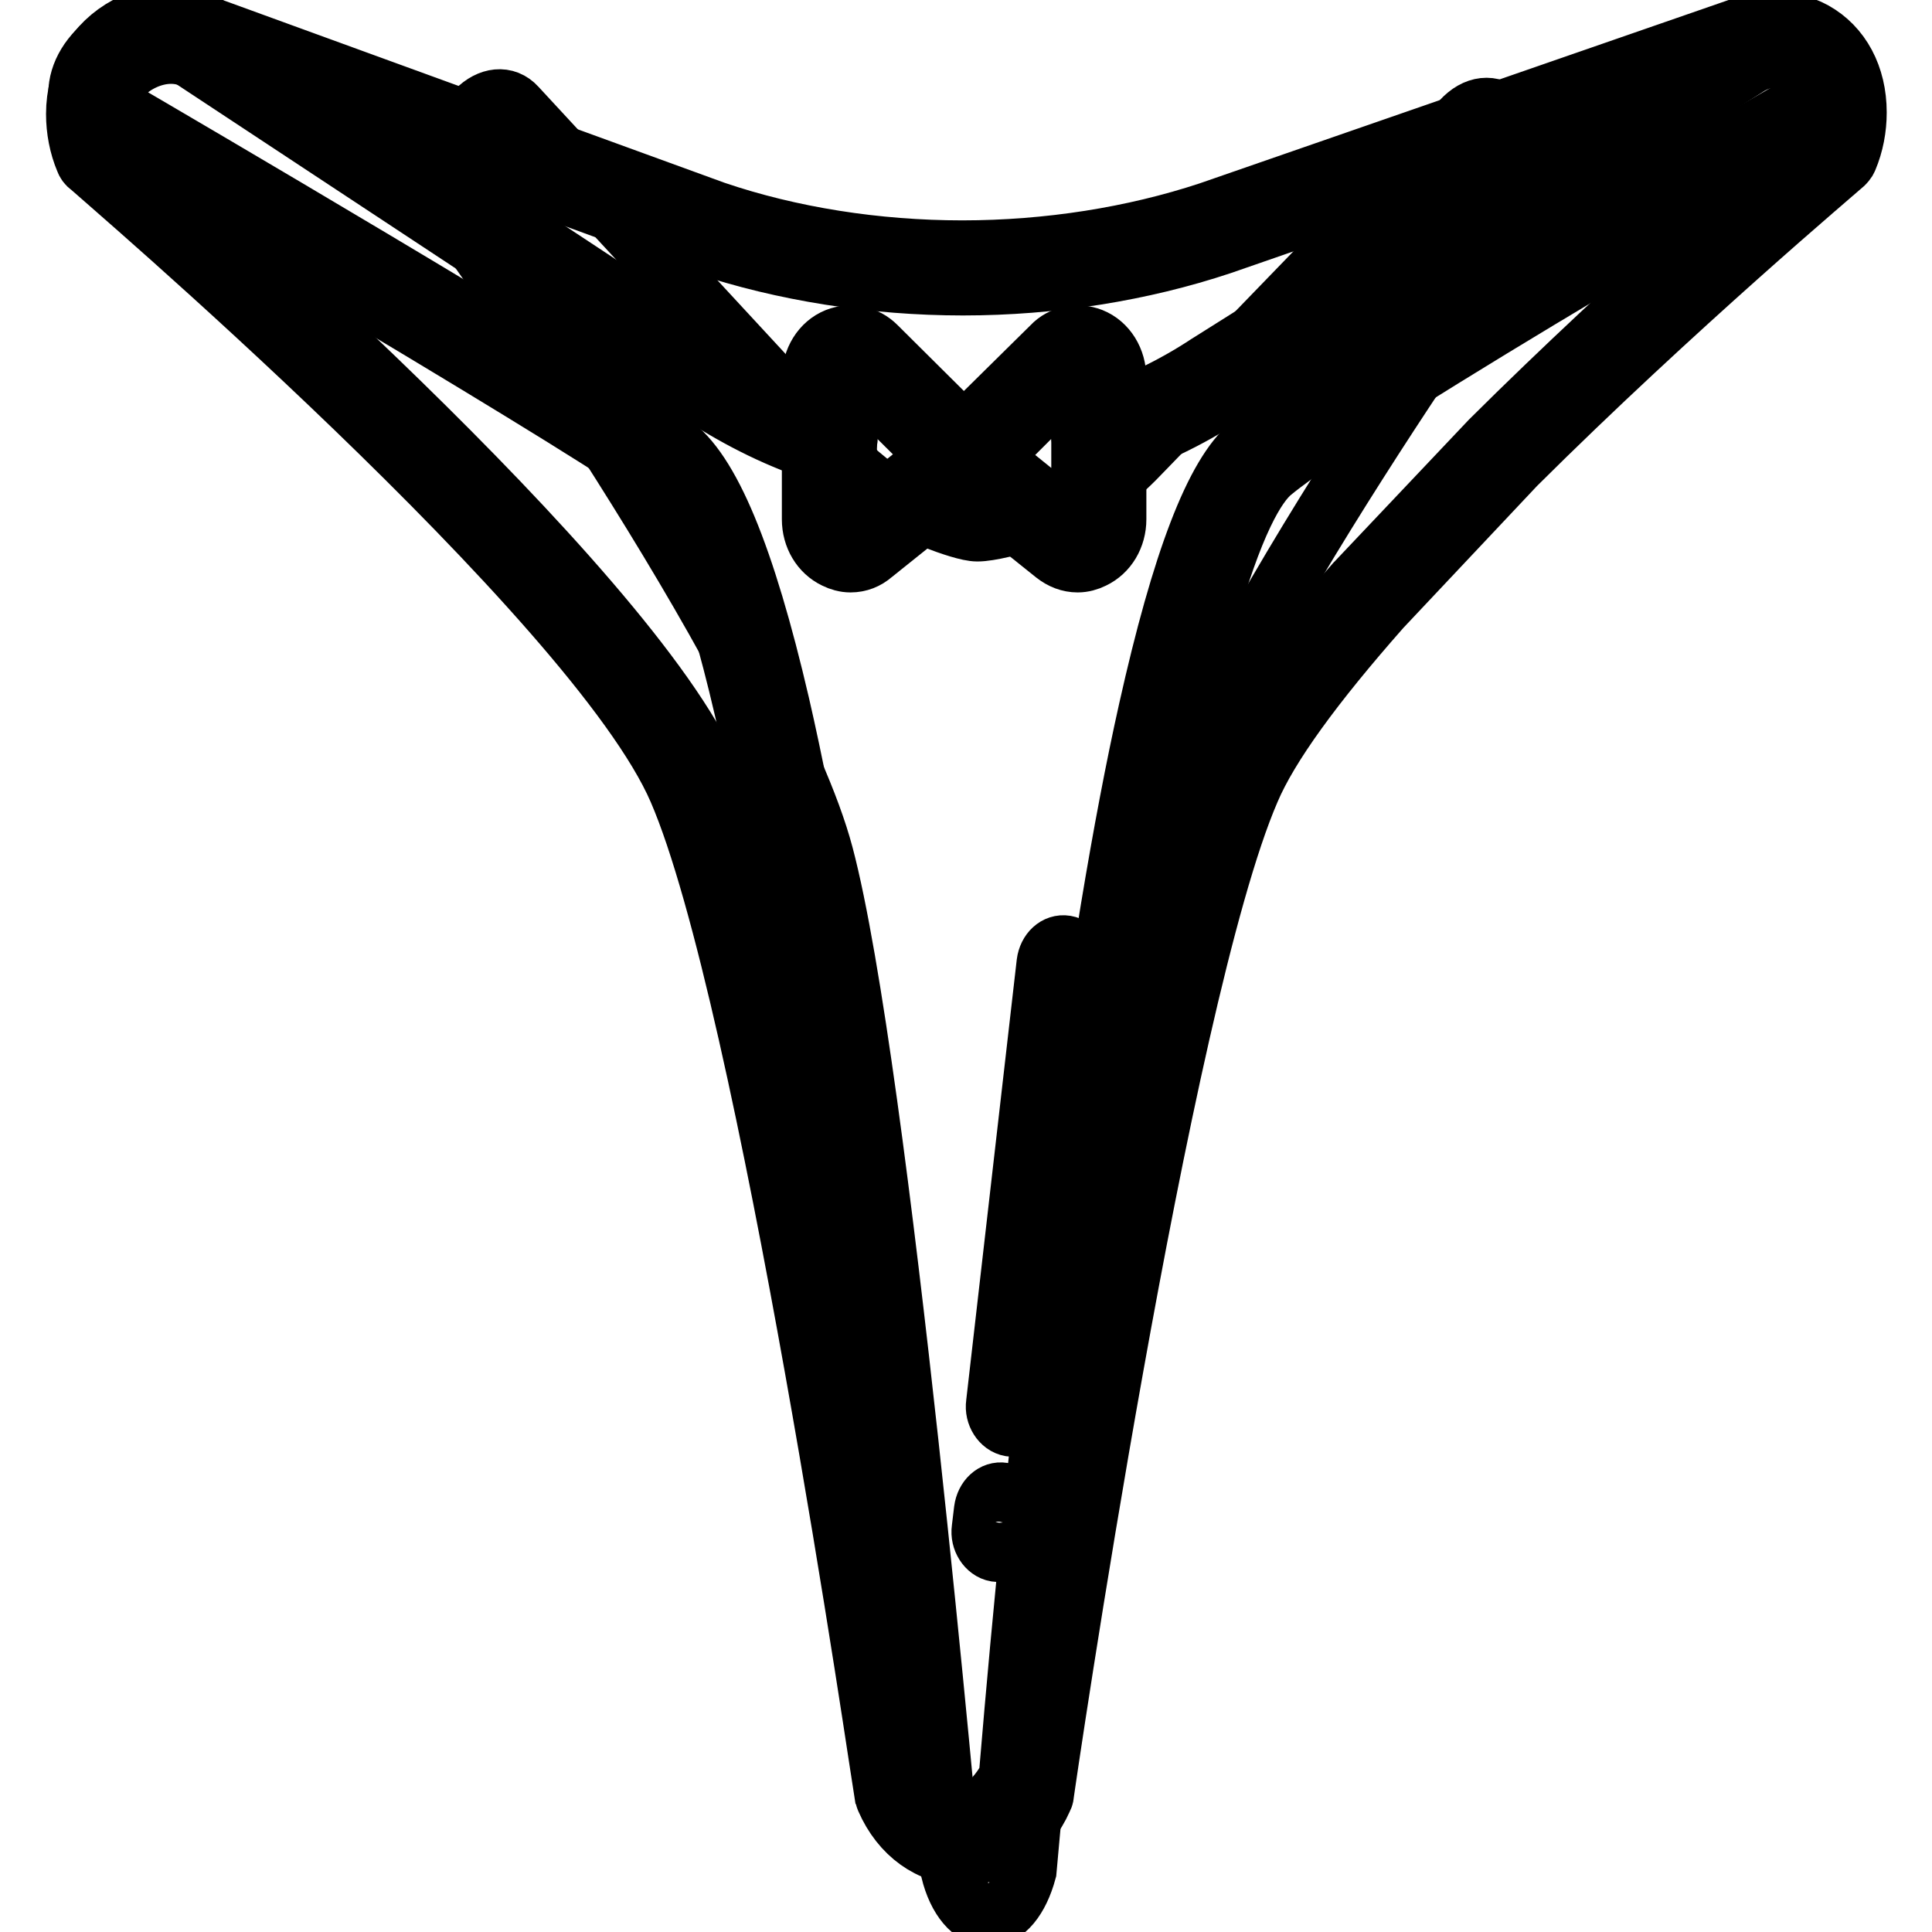
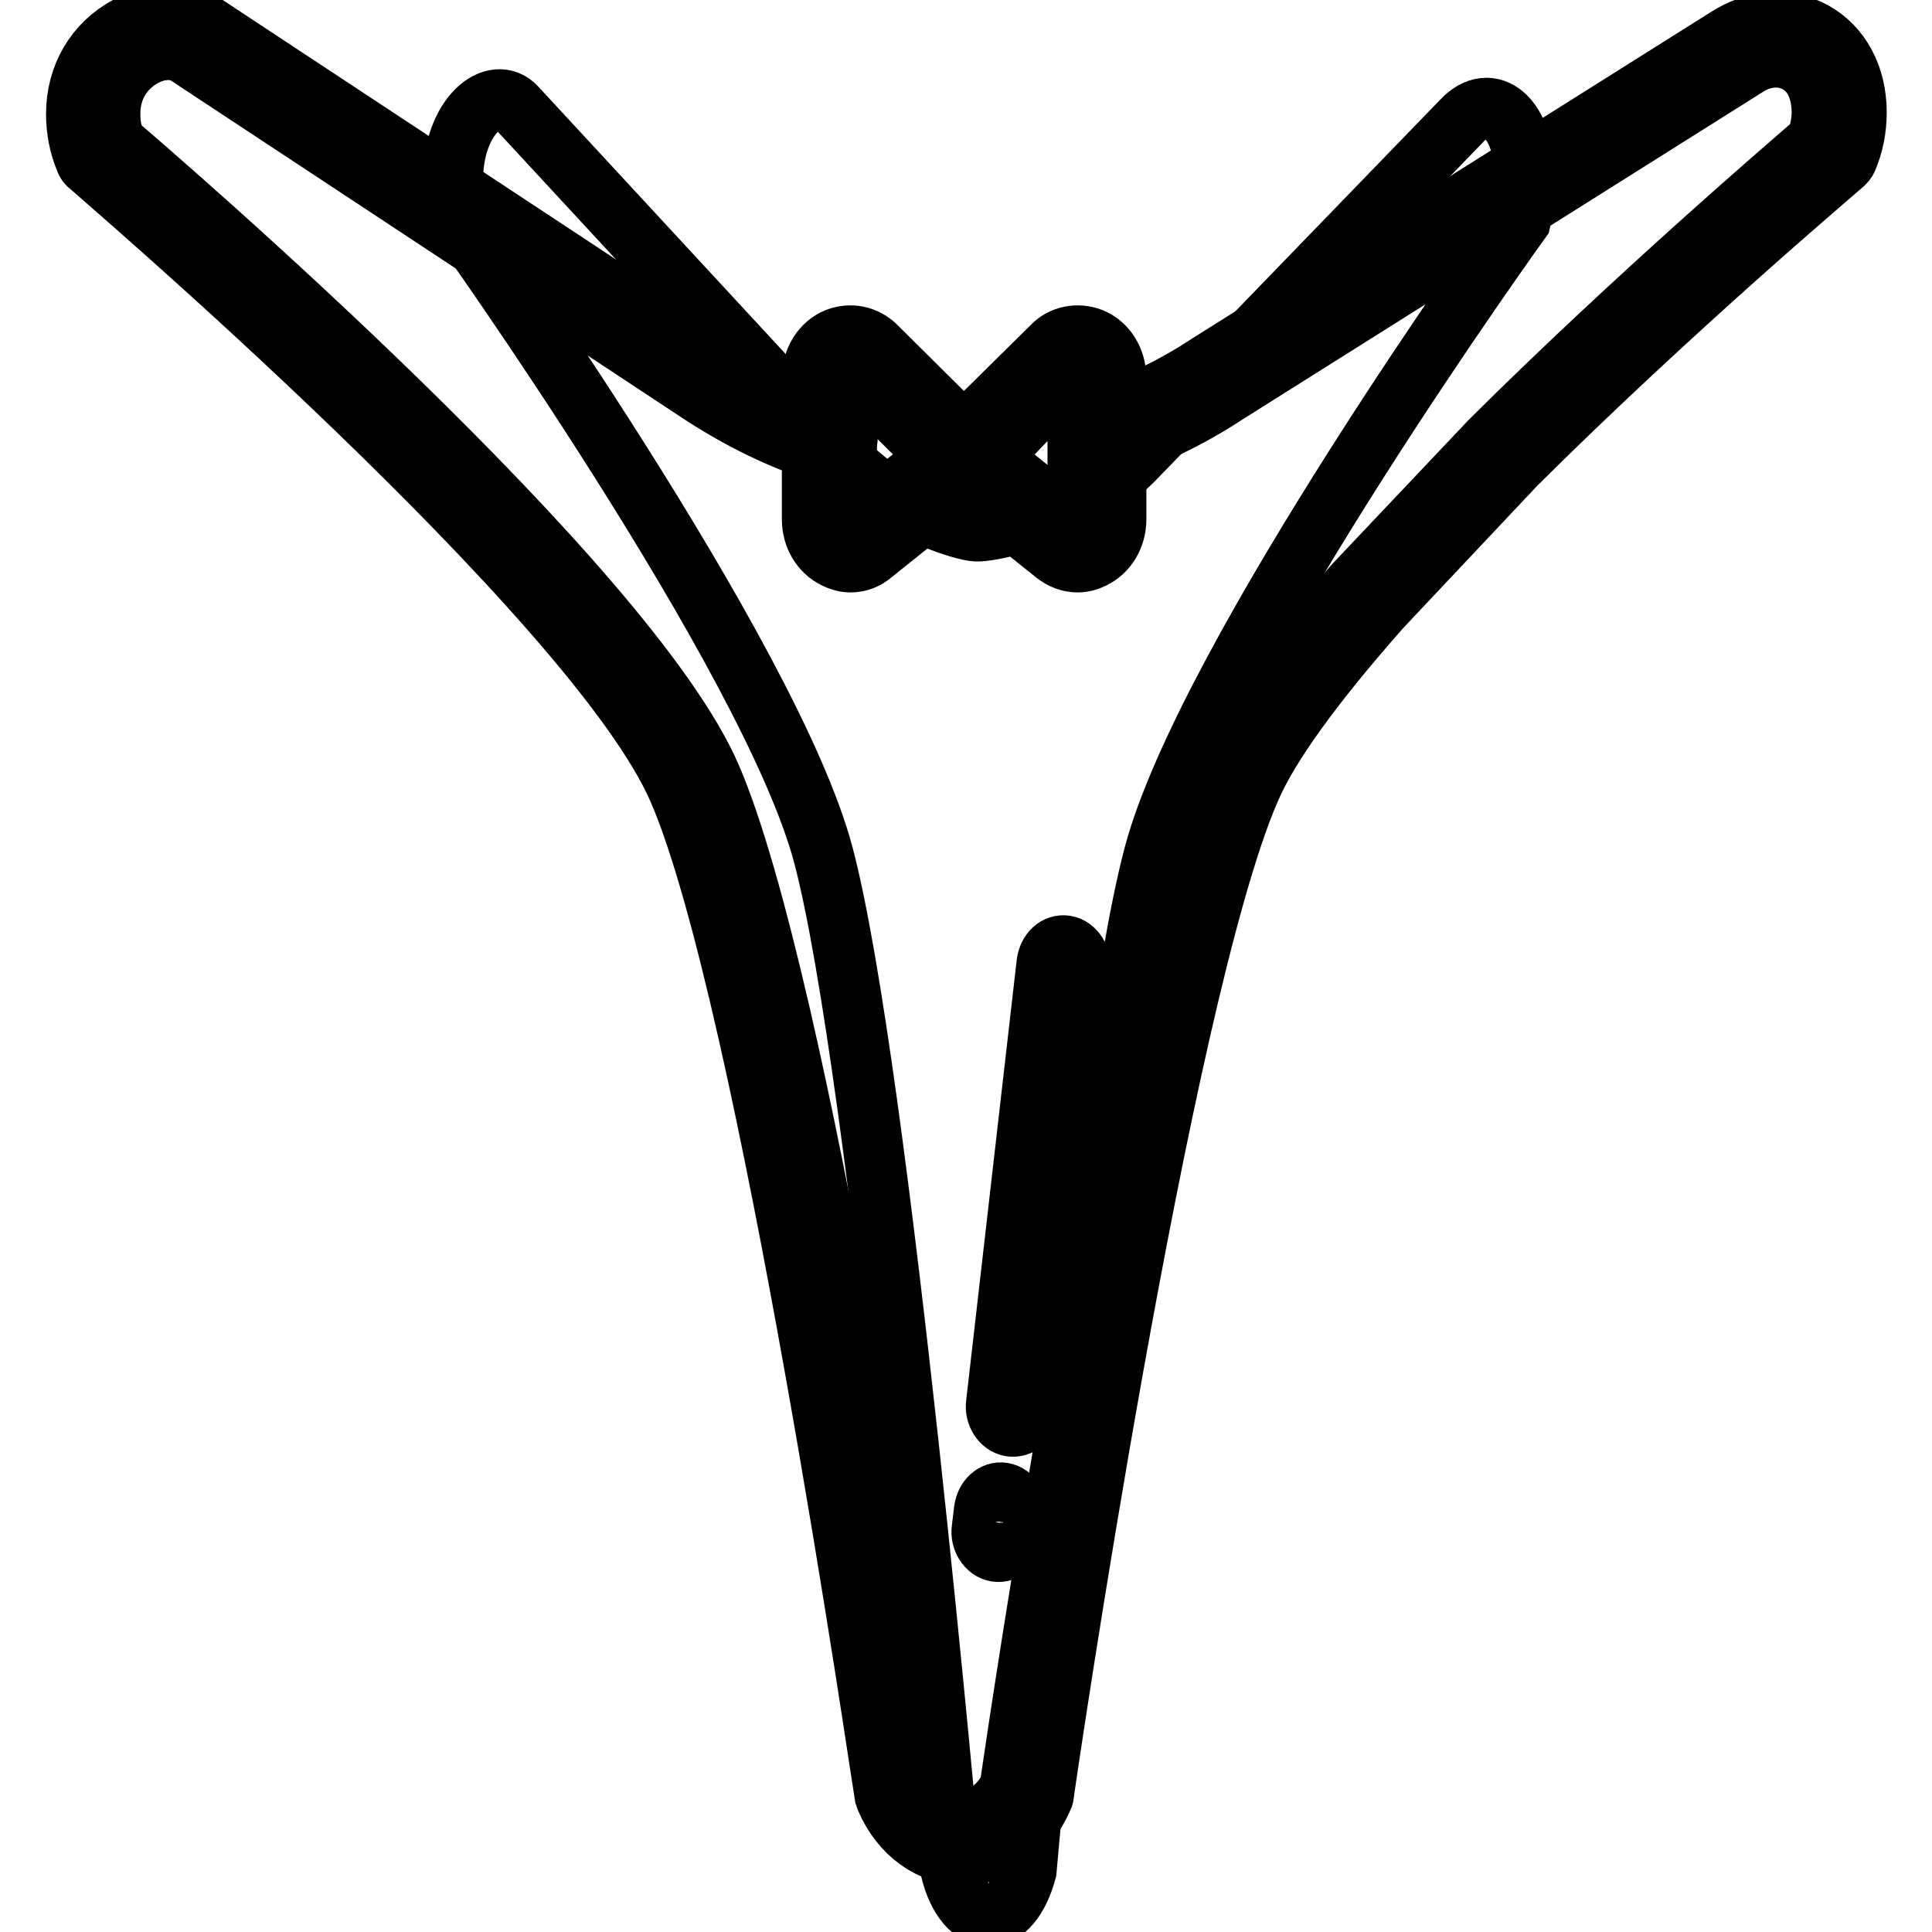
<svg xmlns="http://www.w3.org/2000/svg" version="1.1" x="0px" y="0px" viewBox="0 0 256 256" enable-background="new 0 0 256 256" xml:space="preserve">
  <g>
    <path stroke-width="8" fill-opacity="0" stroke="#000000" d="M141.8,67.2c3.3-1.7,6.6-4.3,9.6-7.5L193.7,16c3.8-4.1,8.4-0.5,8.4,8v0c0,1.8-0.2,3.5-0.6,5.2 c0,0-41.6,57.7-48.6,84.1c-7.5,28.2-16.9,134.6-16.9,134.6c-1,3.7-2.9,6-5,6c-2.1,0-4.1-2.3-5-6c0,0-9.4-106.3-16.9-134.6 c-7-26.4-48.3-84.1-48.3-84.1C60.2,27.5,60,25.8,60,24c0-8.8,5.6-12.9,8.4-9.8l41.9,45.3c3.1,3.3,6.4,5.9,9.7,7.7 c0,0,7.2,3.2,9.5,3.2C132.7,70.4,141.8,67.2,141.8,67.2L141.8,67.2z" />
    <path stroke-width="8" fill-opacity="0" stroke="#000000" d="M127.7,245.8c-4.4,0-8.3-2.8-10.3-7.4c-0.1-0.2-0.1-0.4-0.2-0.6c-0.2-1.1-15.4-105.6-27.3-133.1 C78.9,79.2,12.5,22.6,11.9,22c-0.3-0.2-0.5-0.5-0.6-0.8c-0.8-1.9-1.2-4-1.2-6.1c0-5,2.5-9.3,6.8-11.6c3.6-1.9,7.6-2,10.5-0.1 l68.2,45c4.7,3.1,9.8,5.6,15.1,7.3c1.2,0.4,1.9,1.7,1.5,2.9c-0.4,1.2-1.7,1.9-2.9,1.5l0,0c-5.8-1.8-11.2-4.5-16.3-7.8l-68.2-45 C23.3,6.3,21,6.4,19,7.5c-1.3,0.7-4.4,2.9-4.4,7.6c0,1.3,0.2,2.6,0.7,3.8c6.3,5.4,67.8,58.4,78.9,84 c11.9,27.5,26.5,126.4,27.6,133.9c1.3,2.7,3.5,4.3,6,4.3c2.4,0,4.7-1.7,6-4.3c1.1-7.6,15.7-106.4,27.6-134 c2.8-6.4,8.9-14.9,18.2-25.5l0.1-0.1l17.8-18.8l0,0c19.4-19.3,40-36.9,43.2-39.7c0.4-1.2,0.7-2.5,0.7-3.8v0c0-3.1-1.2-5.5-3.3-6.6 c-2-1.1-4.6-0.9-6.8,0.6l0,0l-68.8,43.3c-5,3.3-10.5,5.9-16.2,7.7c-1.2,0.4-2.5-0.3-2.9-1.5s0.3-2.5,1.5-2.9l0,0 c5.3-1.7,10.4-4.1,15.1-7.2l0,0l68.8-43.3c3.7-2.4,8-2.7,11.5-0.8c3.6,2,5.7,5.9,5.7,10.7v0c0,2.1-0.4,4.2-1.2,6.1 c-0.1,0.3-0.4,0.6-0.6,0.8c-0.2,0.2-22.5,19-43.4,39.8L183,80.5c-9,10.2-14.9,18.3-17.4,24.2c-11.9,27.5-27.2,132.1-27.3,133.1 c0,0.2-0.1,0.4-0.2,0.6C136.1,242.9,132.1,245.8,127.7,245.8L127.7,245.8z" />
-     <path stroke-width="8" fill-opacity="0" stroke="#000000" d="M127.8,63H127l0.1-4.6h0.7L127.8,63z" />
-     <path stroke-width="8" fill-opacity="0" stroke="#000000" d="M127.5,245.7c-4.7,0-9.4-5.3-10.2-9.6l0-0.2c0-0.4-3.1-40.7-8.5-82.2c-9.5-72.2-18.2-88.1-22.6-91.1 c-13.6-9.4-73.1-44.2-73.7-44.5l-0.3-0.2l-0.3-0.3c-1.5-1.8-1.5-5.1-1.5-5.2c0-2.6,1.6-5.3,4.4-7.2c3.5-2.6,8-3.3,11.8-2h0L94.7,28 c10,3.4,21.4,5.2,32.8,5.2c11.4,0,22.7-1.8,32.7-5.1l70.1-24.3c3.8-1.3,7.9-0.8,11,1.4c2.4,1.7,3.8,4.2,3.8,6.9 c0,1.5-0.6,3-1.6,4.1l-0.3,0.3l-0.3,0.2c-0.6,0.4-61.5,35.2-74.4,45.8c-4.1,3.4-12.3,19.8-21.7,91.8c-5.4,41.3-8.6,81.3-8.6,81.7 l0,0.2l-0.1,0.2C137.3,239.6,132.3,245.7,127.5,245.7L127.5,245.7z M121.8,235.4c0.5,2.5,3.6,5.7,5.7,5.7c2,0,5.5-3.8,6.2-5.8 c0.3-3.4,3.4-41.9,8.6-81.6c3.2-24.4,6.5-44.4,9.9-59.6c4.4-19.7,8.8-31.2,13.5-35.1c12.7-10.5,68.8-42.7,74.6-46 c0.2-0.3,0.3-0.6,0.3-0.9c0-1.1-0.7-2.3-1.9-3.2c-1.8-1.3-4.4-1.6-6.8-0.8l-70.1,24.3c-10.5,3.5-22.3,5.4-34.2,5.4 c-11.9,0-23.8-1.9-34.3-5.4l-0.1,0L25,7.5c-2.9-1-5.8,0.1-7.6,1.4c-1.5,1.1-2.4,2.5-2.4,3.5c0,0.7,0.1,1.4,0.4,2 c6.2,3.6,60.3,35.3,73.5,44.4c5.1,3.5,9.8,14.8,14.4,34.6c3.5,15.2,6.9,35.2,10.1,59.7C118.6,193.6,121.6,232.9,121.8,235.4 L121.8,235.4z" />
    <path stroke-width="8" fill-opacity="0" stroke="#000000" d="M112.7,74.5c-0.7,0-1.4-0.2-2-0.5c-1.9-0.9-3.1-2.9-3.1-5.2V50.1c0-2.4,1.3-4.5,3.3-5.3 c1.8-0.7,3.8-0.3,5.2,1.1l15.1,15l-15.6,12.5C114.8,74.1,113.8,74.5,112.7,74.5z M112.7,49c-0.1,0-0.5,0.3-0.5,1.1v18.7 c0,0.7,0.4,1.1,0.5,1.1c0,0,0.1,0,0.1-0.1l11.5-9.3l-11.5-11.4C112.8,49.1,112.8,49.1,112.7,49L112.7,49z" />
-     <path stroke-width="8" fill-opacity="0" stroke="#000000" d="M142.8,74.5c-1.1,0-2.1-0.4-3-1.1l-15.6-12.5l15.2-15c1.3-1.4,3.4-1.8,5.2-1.1c2,0.8,3.3,2.9,3.3,5.3v18.7 c0,2.3-1.2,4.3-3.1,5.2C144.2,74.3,143.5,74.5,142.8,74.5z M131.2,60.6l11.5,9.3c0,0,0.1,0,0.1,0.1c0.1,0,0.5-0.3,0.5-1.1V50.1 c0-0.7-0.4-1.1-0.5-1.1c-0.1,0-0.1,0.1-0.1,0.1L131.2,60.6z" />
+     <path stroke-width="8" fill-opacity="0" stroke="#000000" d="M142.8,74.5c-1.1,0-2.1-0.4-3-1.1l-15.6-12.5l15.2-15c1.3-1.4,3.4-1.8,5.2-1.1c2,0.8,3.3,2.9,3.3,5.3v18.7 c0,2.3-1.2,4.3-3.1,5.2C144.2,74.3,143.5,74.5,142.8,74.5z M131.2,60.6l11.5,9.3c0,0,0.1,0,0.1,0.1V50.1 c0-0.7-0.4-1.1-0.5-1.1c-0.1,0-0.1,0.1-0.1,0.1L131.2,60.6z" />
    <path stroke-width="8" fill-opacity="0" stroke="#000000" d="M133.9,189c-1.2-0.2-2.1-1.6-1.9-3l6.7-58.4c0.2-1.5,1.3-2.5,2.5-2.3c1.2,0.2,2.1,1.6,1.9,3l-6.7,58.4 C136.3,188.2,135.2,189.2,133.9,189z M132,205.6c-1.2-0.2-2.1-1.6-1.9-3l0.3-2.5c0.2-1.5,1.3-2.5,2.5-2.3c1.2,0.2,2.1,1.6,1.9,3 l-0.3,2.5C134.4,204.7,133.3,205.8,132,205.6z" />
  </g>
</svg>